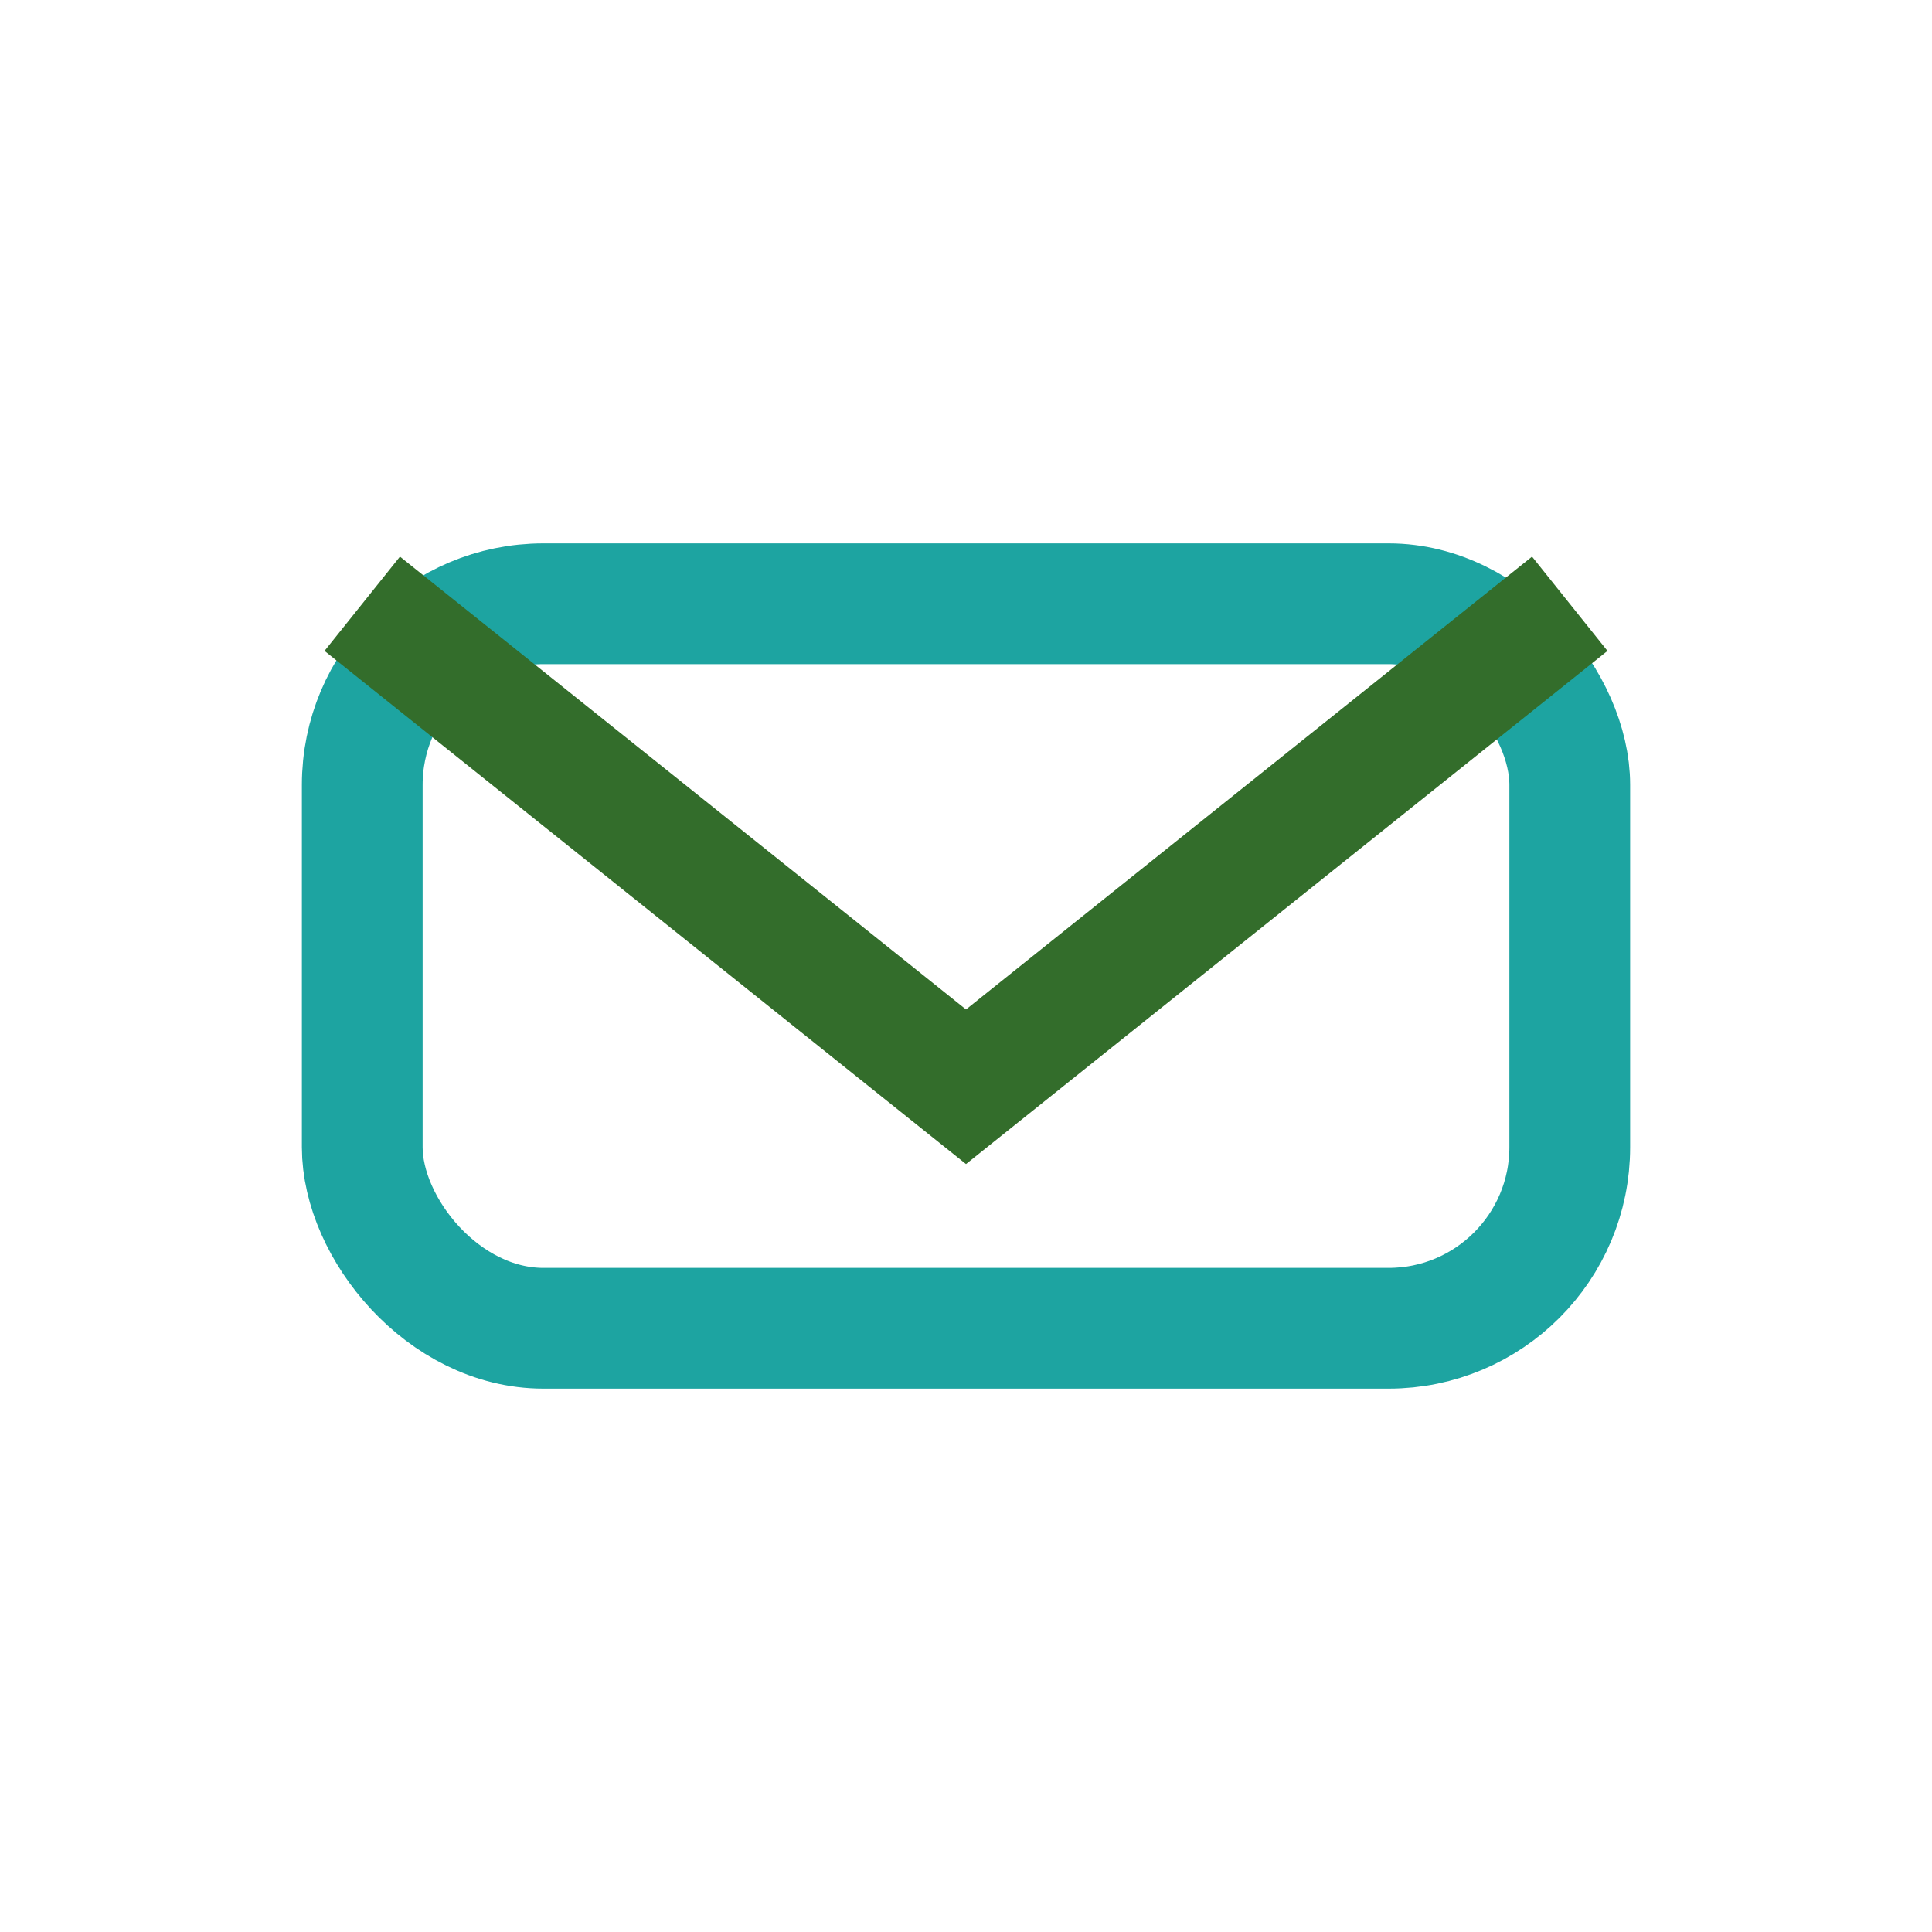
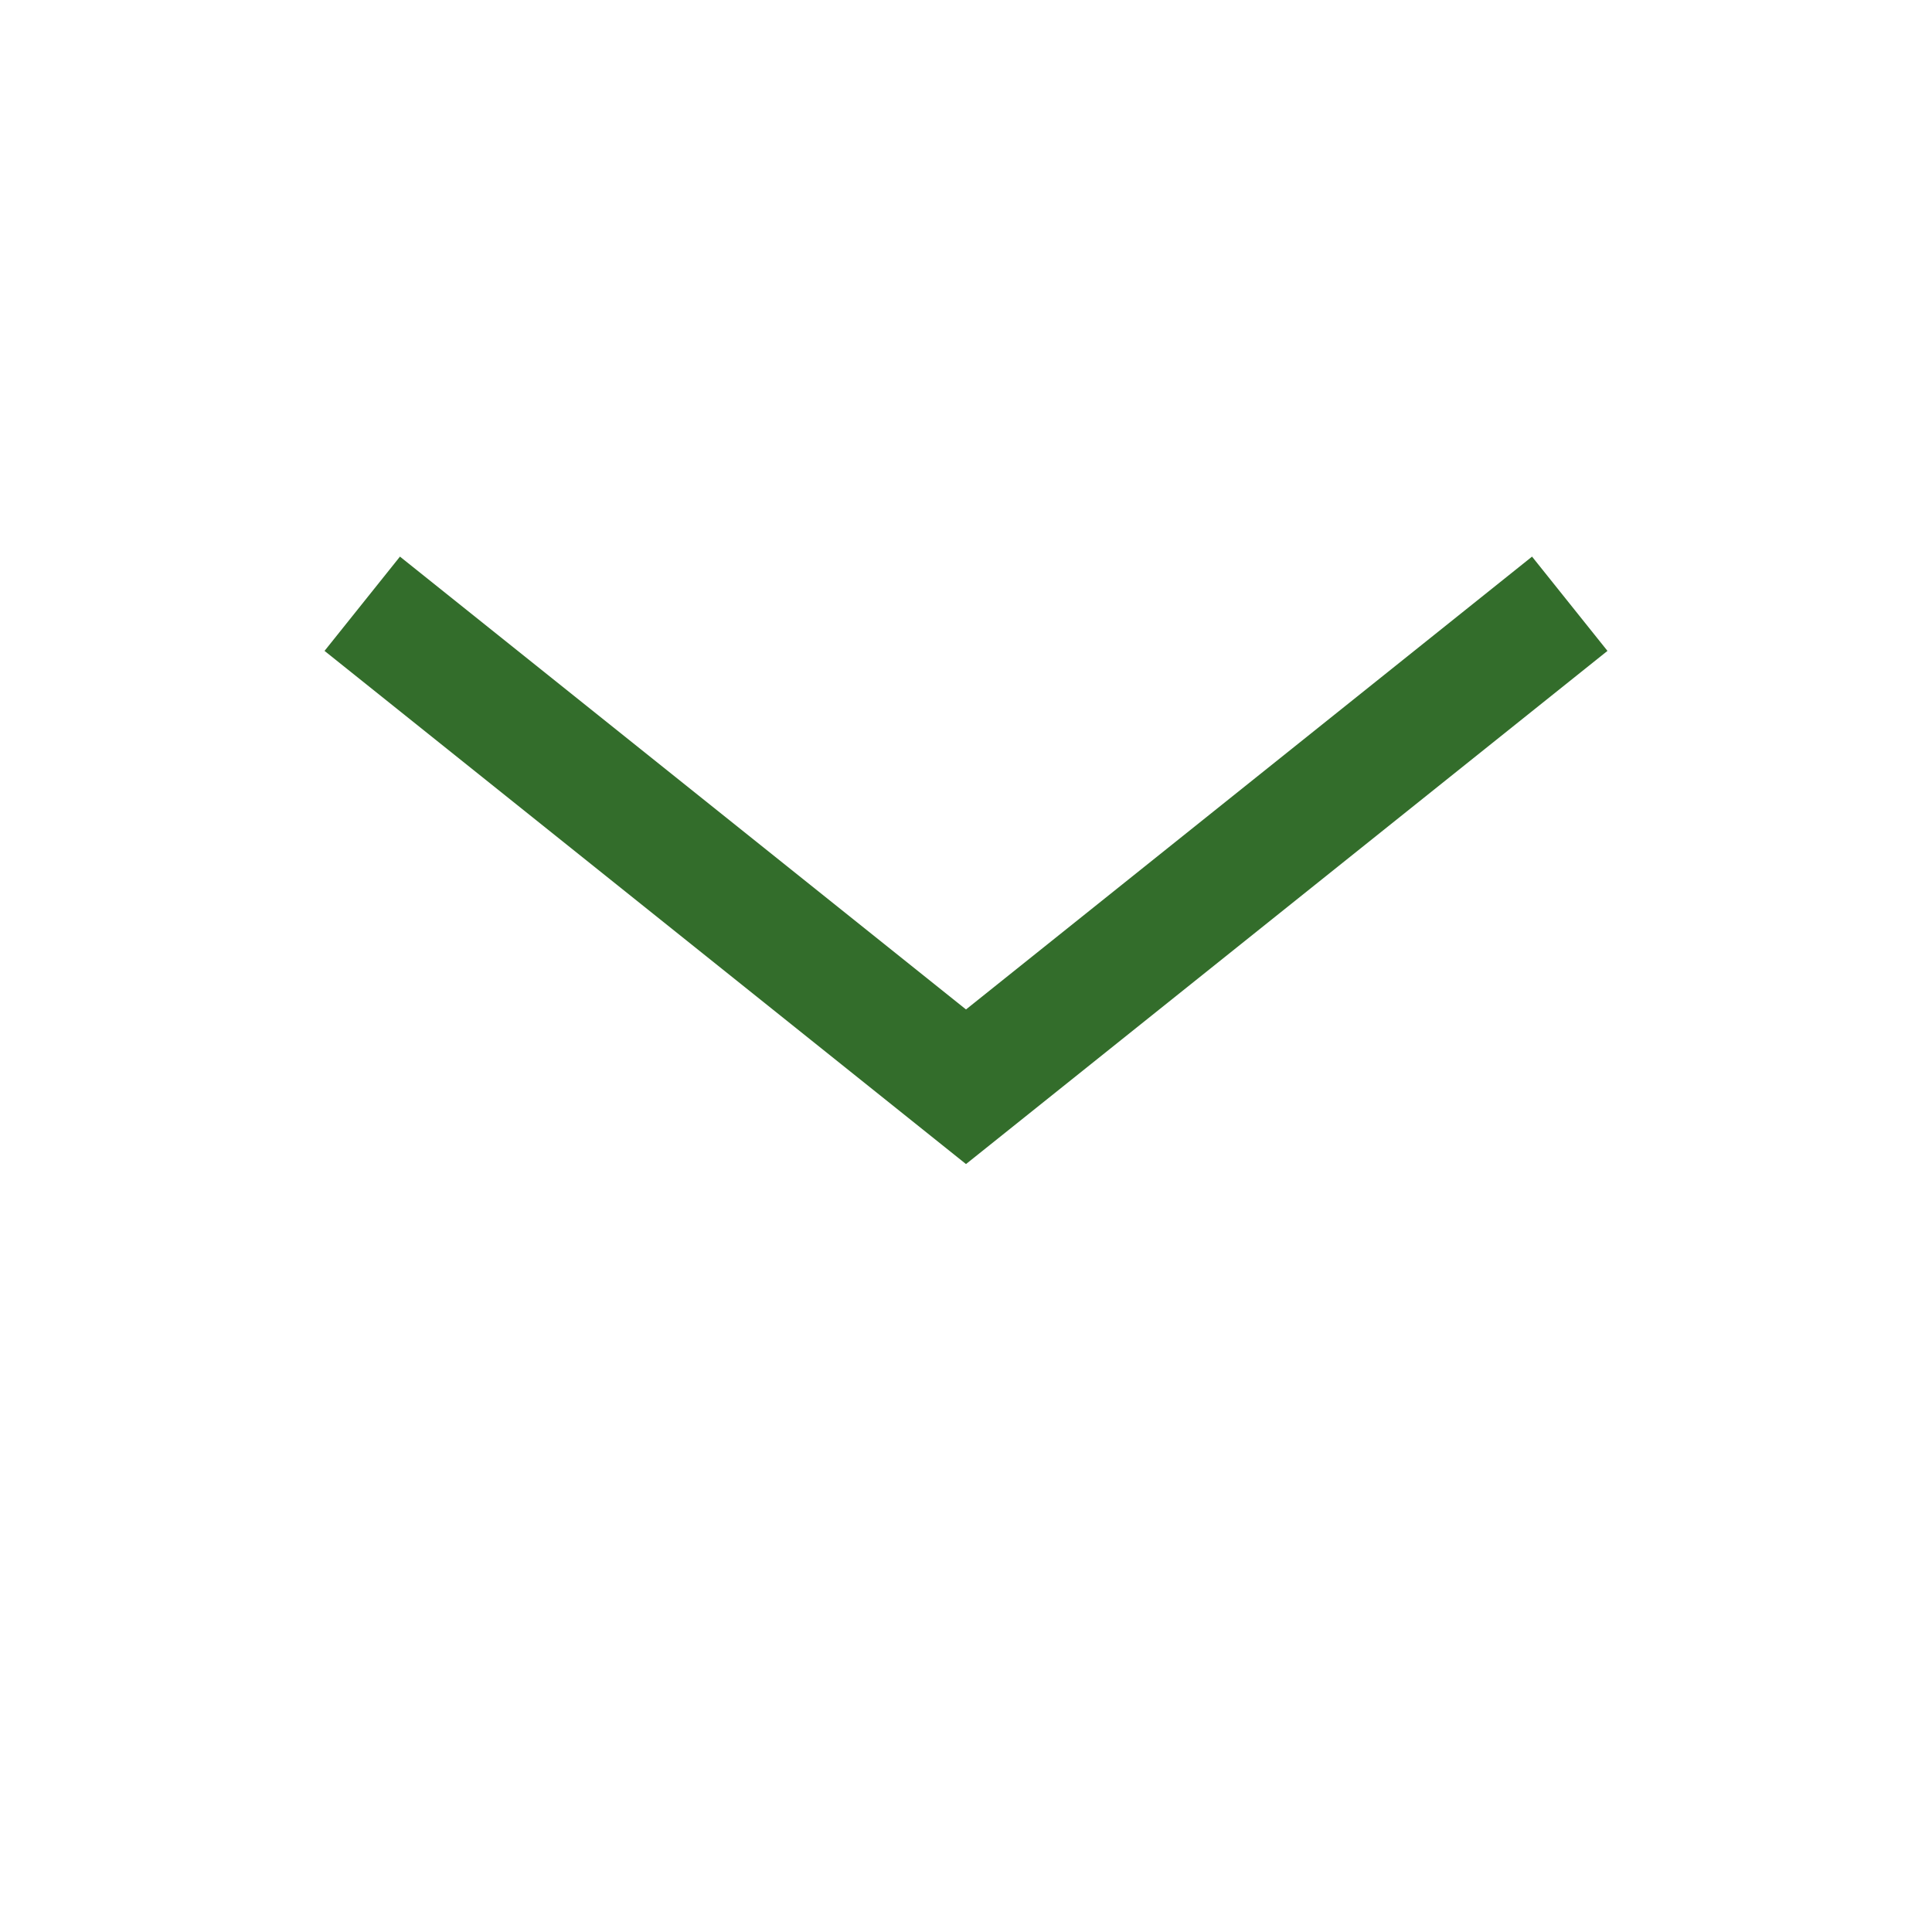
<svg xmlns="http://www.w3.org/2000/svg" width="32" height="32" viewBox="0 0 32 32">
-   <rect x="6" y="10" width="20" height="12" rx="3" stroke="#1DA4A1" stroke-width="2" fill="none" />
  <path d="M6 10l10 8 10-8" fill="none" stroke="#336D2B" stroke-width="2" />
</svg>